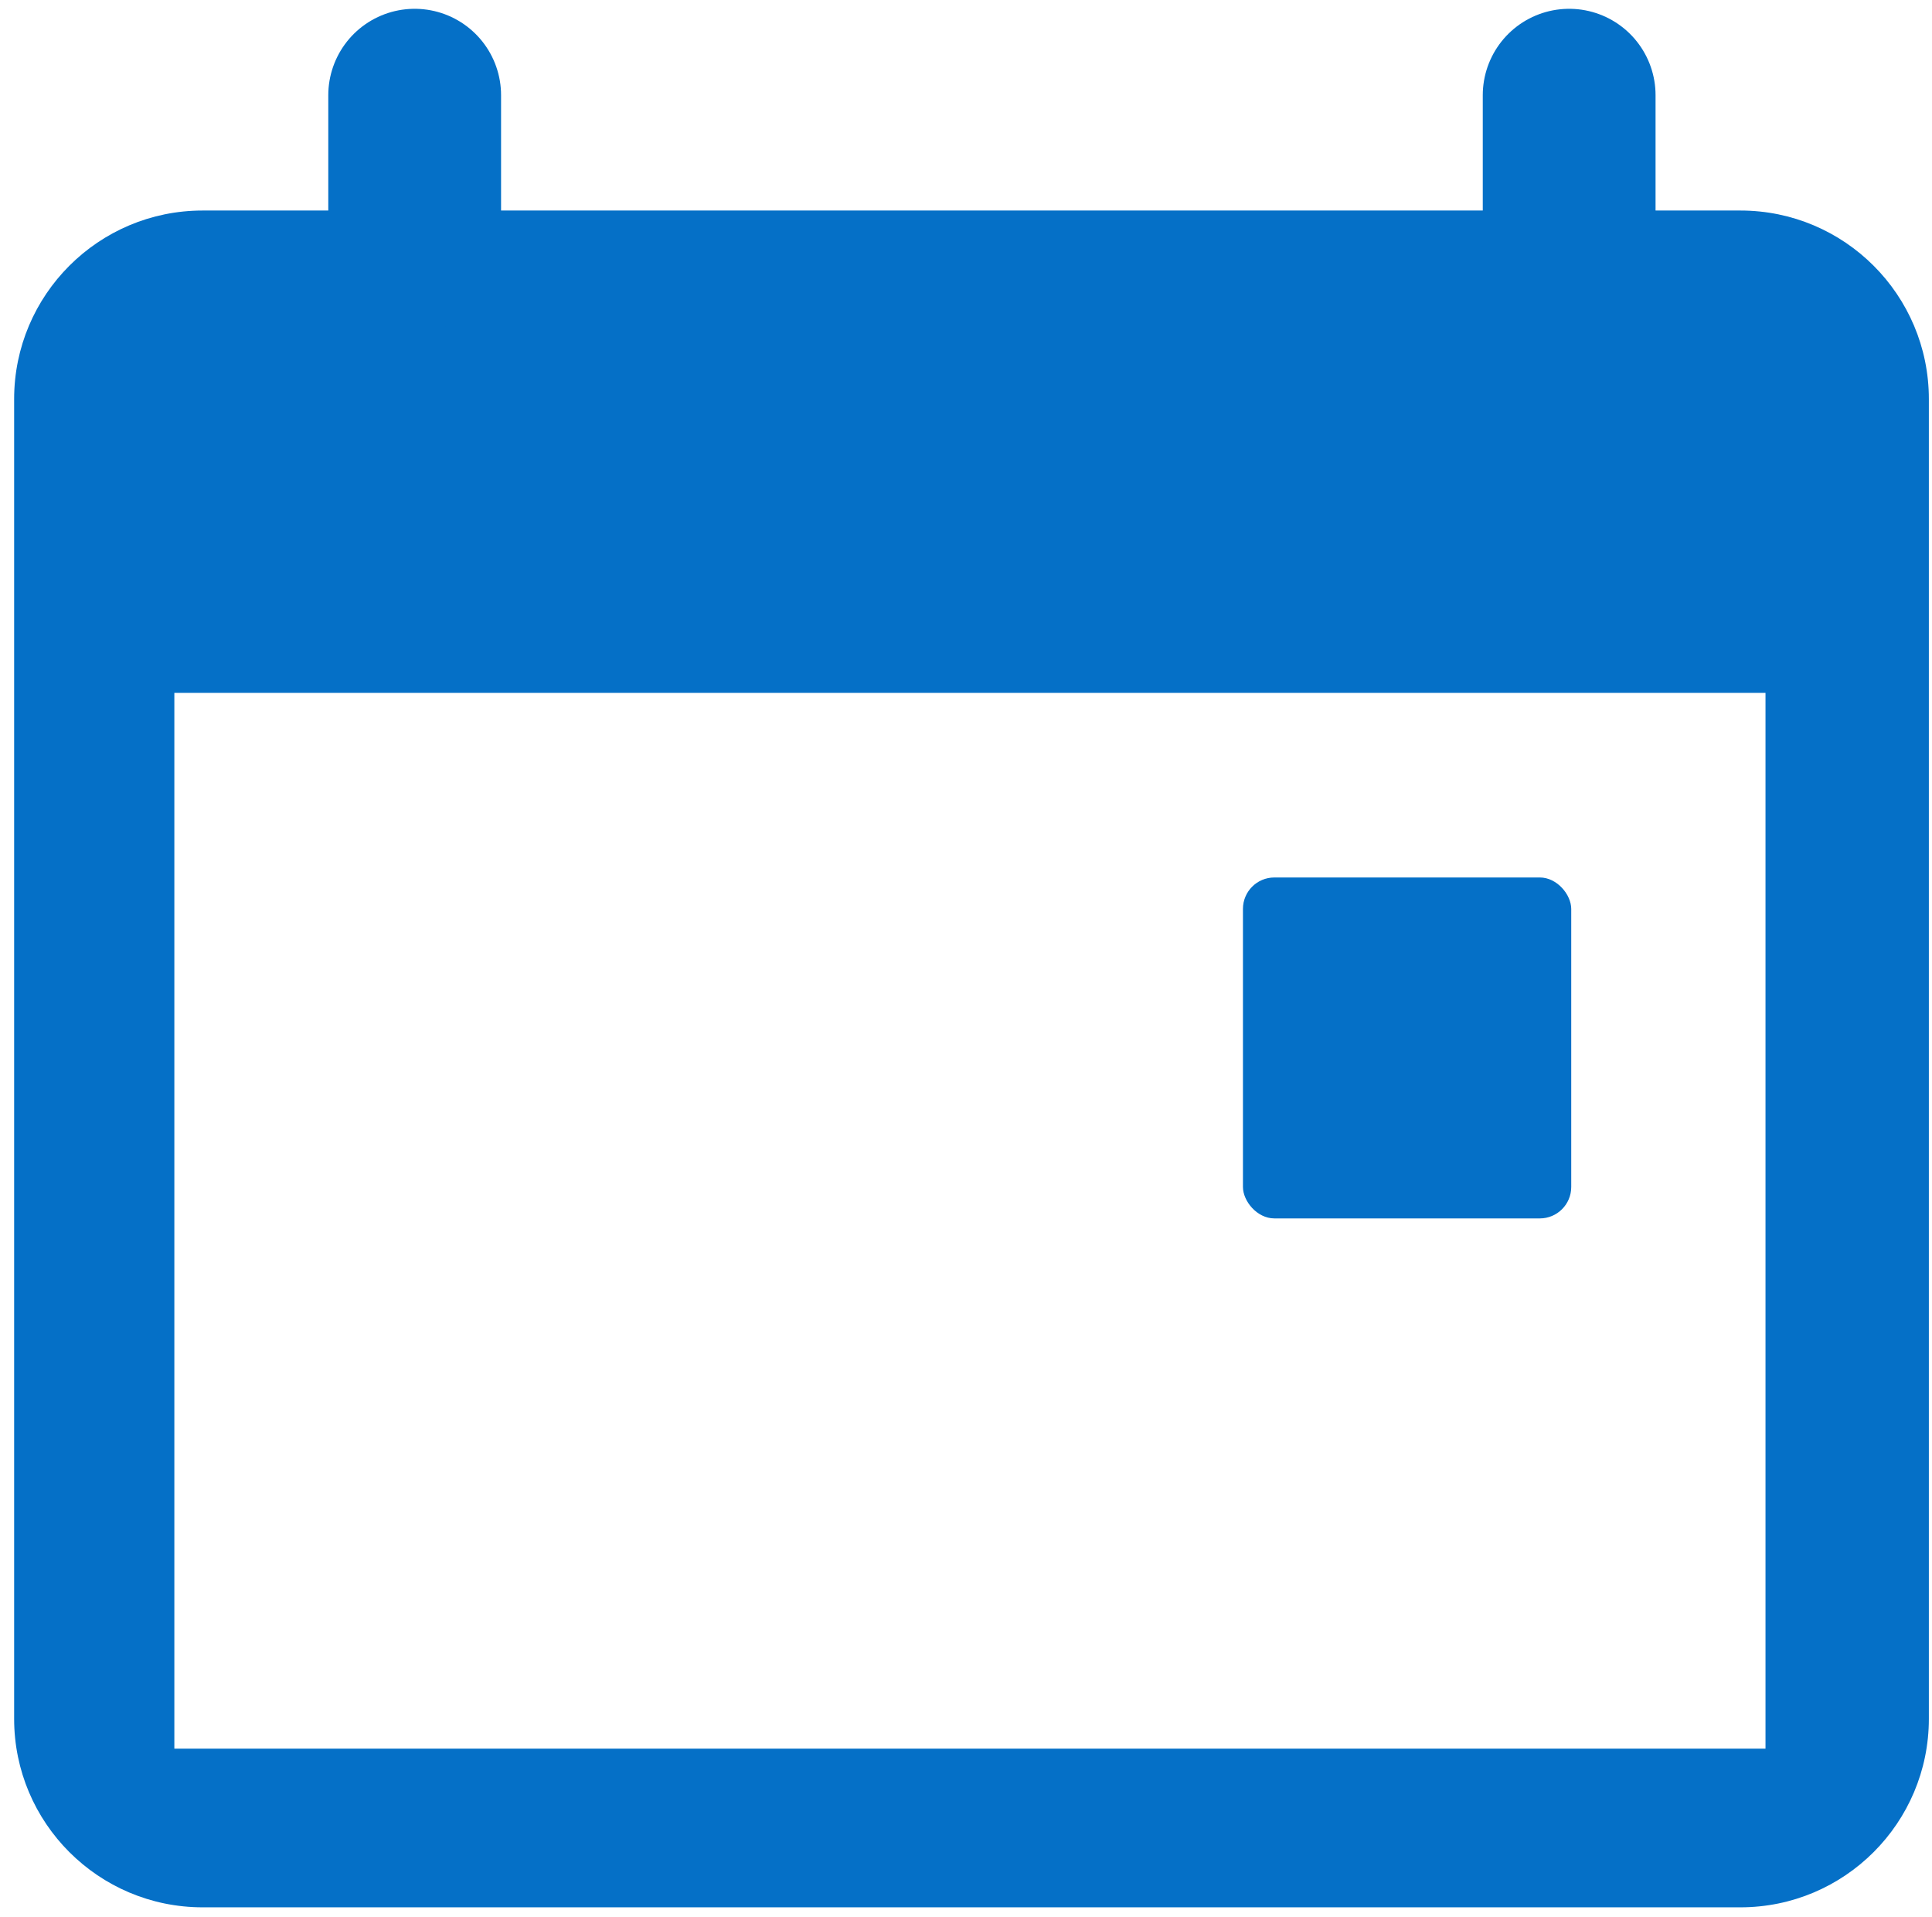
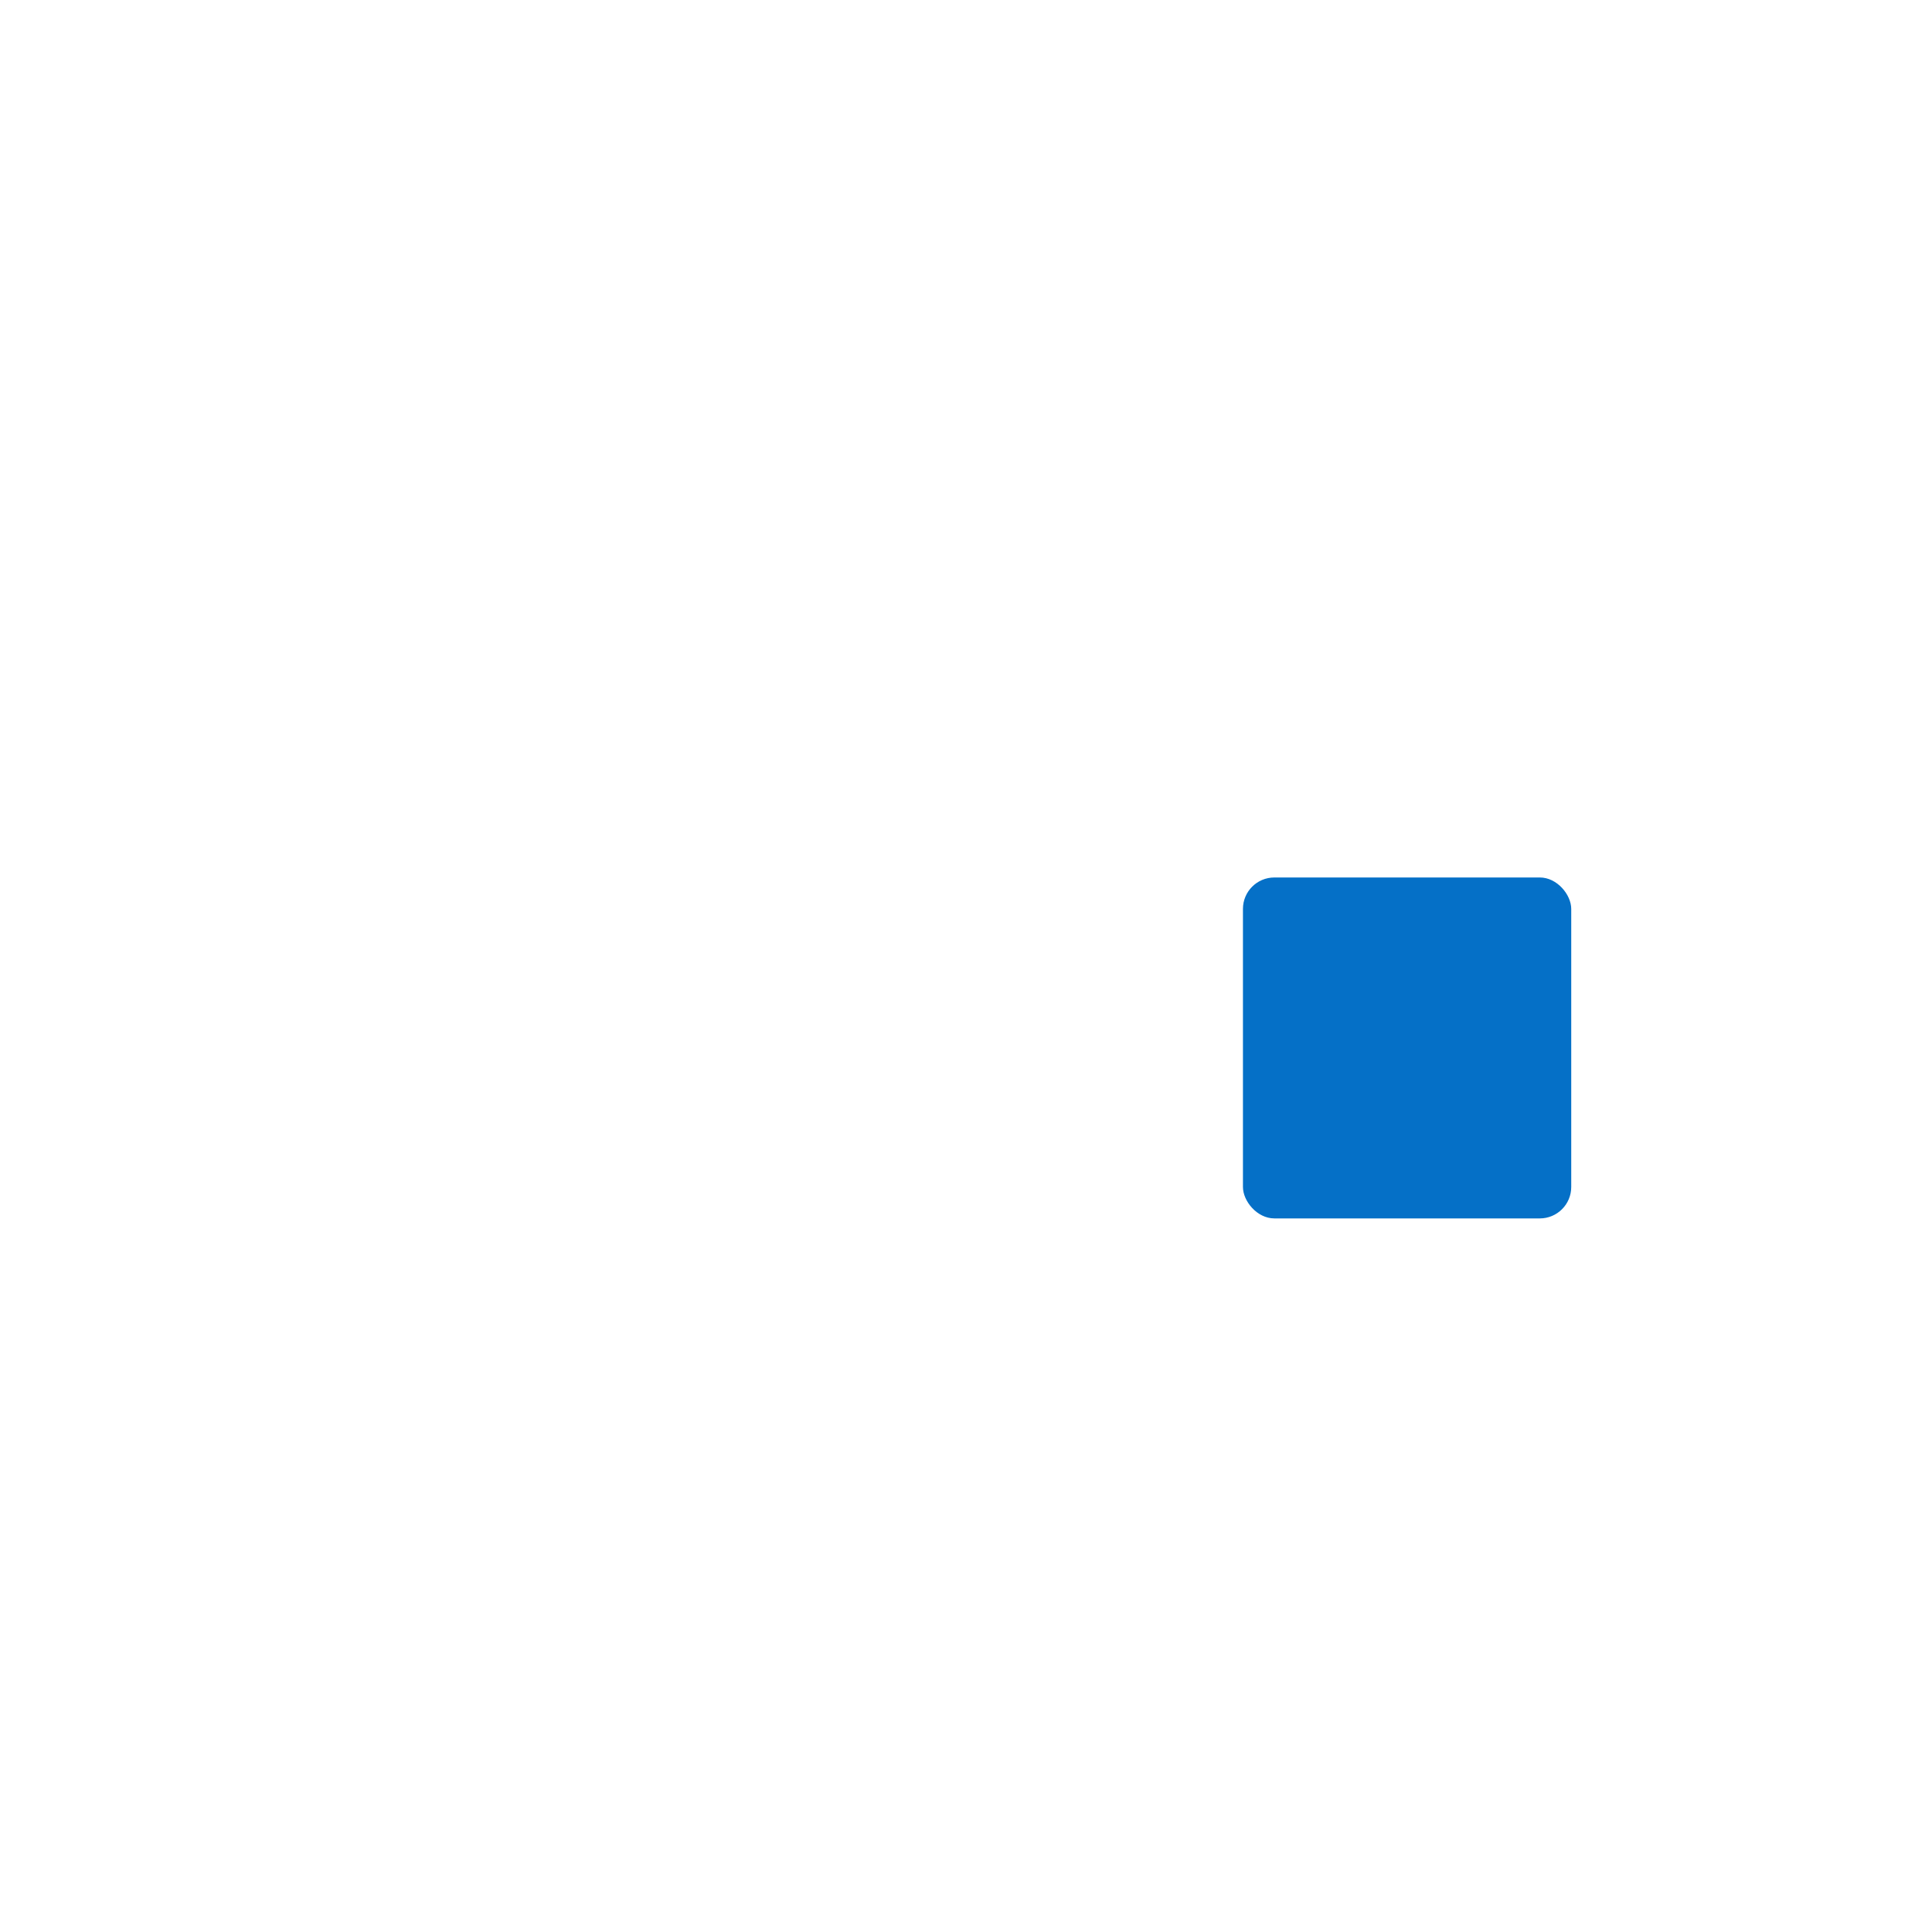
<svg xmlns="http://www.w3.org/2000/svg" width="123px" height="122px" viewBox="0 0 123 122" version="1.1">
  <title>Calender</title>
  <g id="Page-1" stroke="none" stroke-width="1" fill="none" fill-rule="evenodd">
    <g id="Calender" transform="translate(0.9, 5.9)">
-       <path d="M109.9,7.5 C116.527,7.5 121.9,12.873 121.9,19.5 L121.9,103.5 C121.9,110.127 116.527,115.5 109.9,115.5 L12,115.5 C5.373,115.5 1.77635684e-15,110.127 0,103.5 L0,19.5 C1.77635684e-15,12.873 5.373,7.5 12,7.5 L109.9,7.5 Z M111.5,38.2 L10.2,38.2 L10.2,105.4 L111.5,105.4 L111.5,38.2 Z" id="Rectangle-3" fill="#0570C7" />
-       <line x1="25.5" y1="0.16" x2="25.5" y2="9.74" id="Line" stroke="#0570C7" stroke-width="11" stroke-linecap="round" />
-       <line x1="99" y1="0.16" x2="99" y2="9.74" id="Line-Copy" stroke="#0570C7" stroke-width="11" stroke-linecap="round" />
      <rect id="Rectangle" fill="#0570C7" x="78.232" y="49.951" width="20.9" height="21.7" rx="2" />
    </g>
  </g>
</svg>